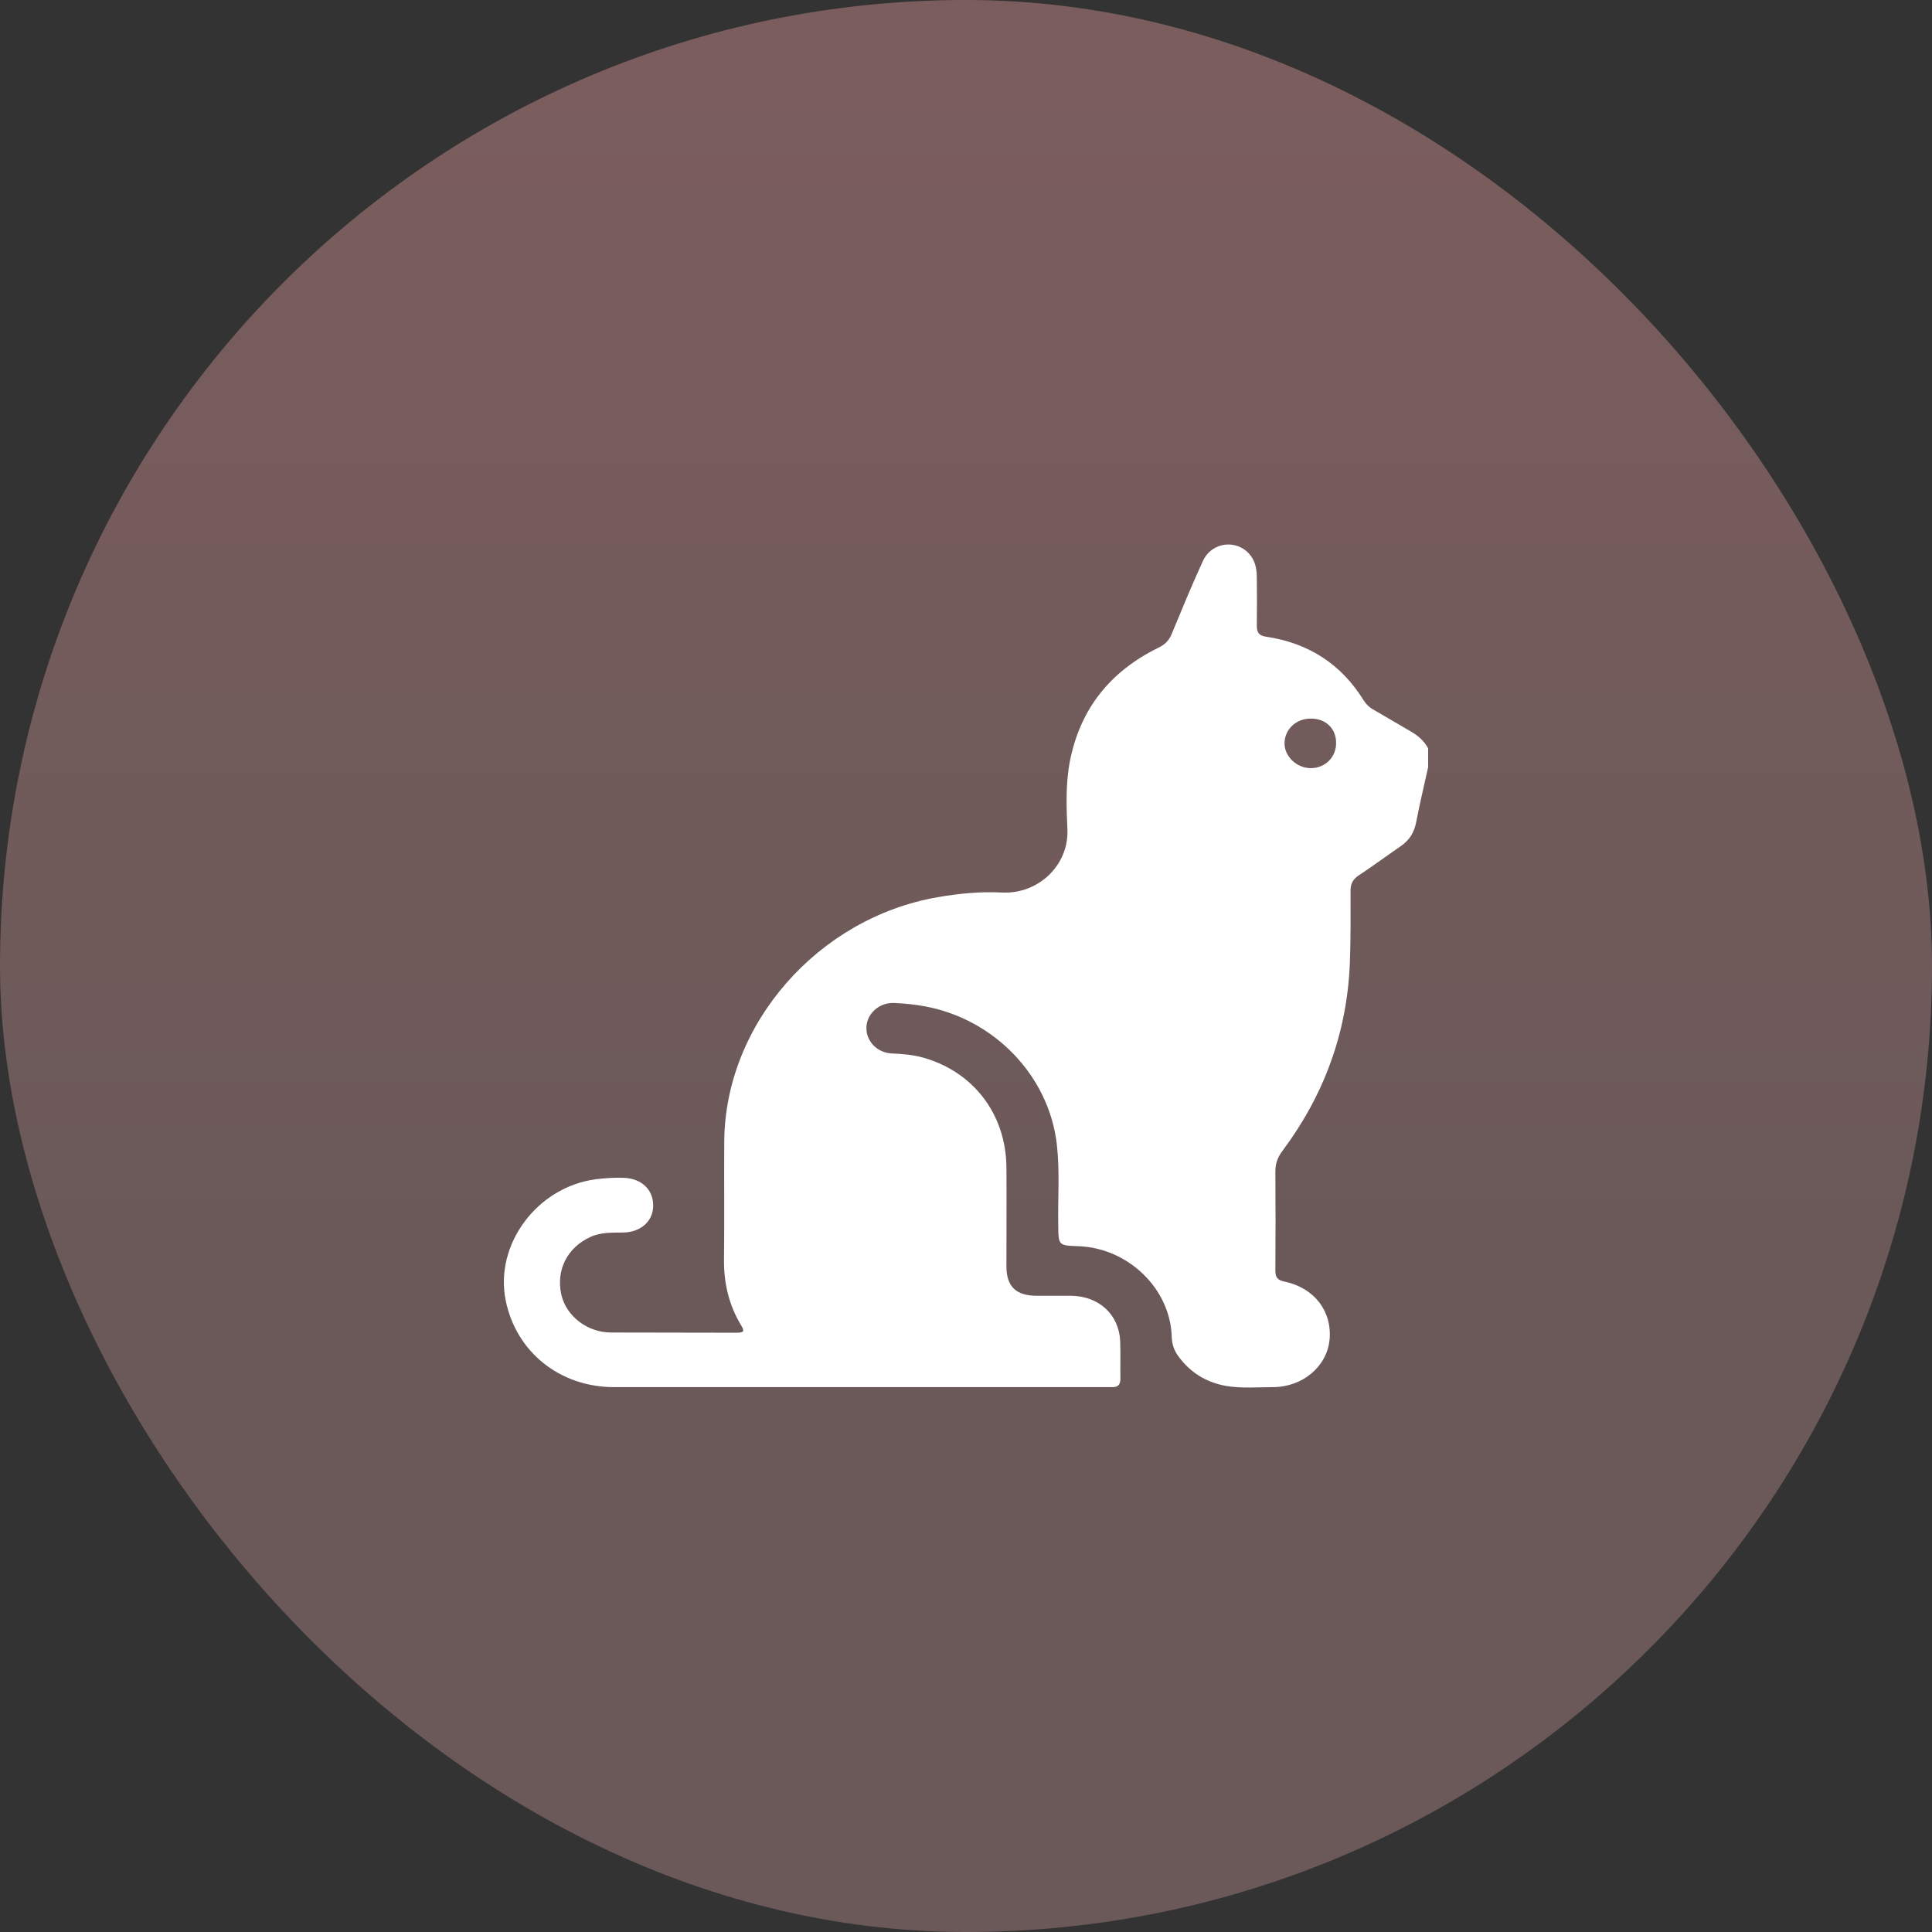
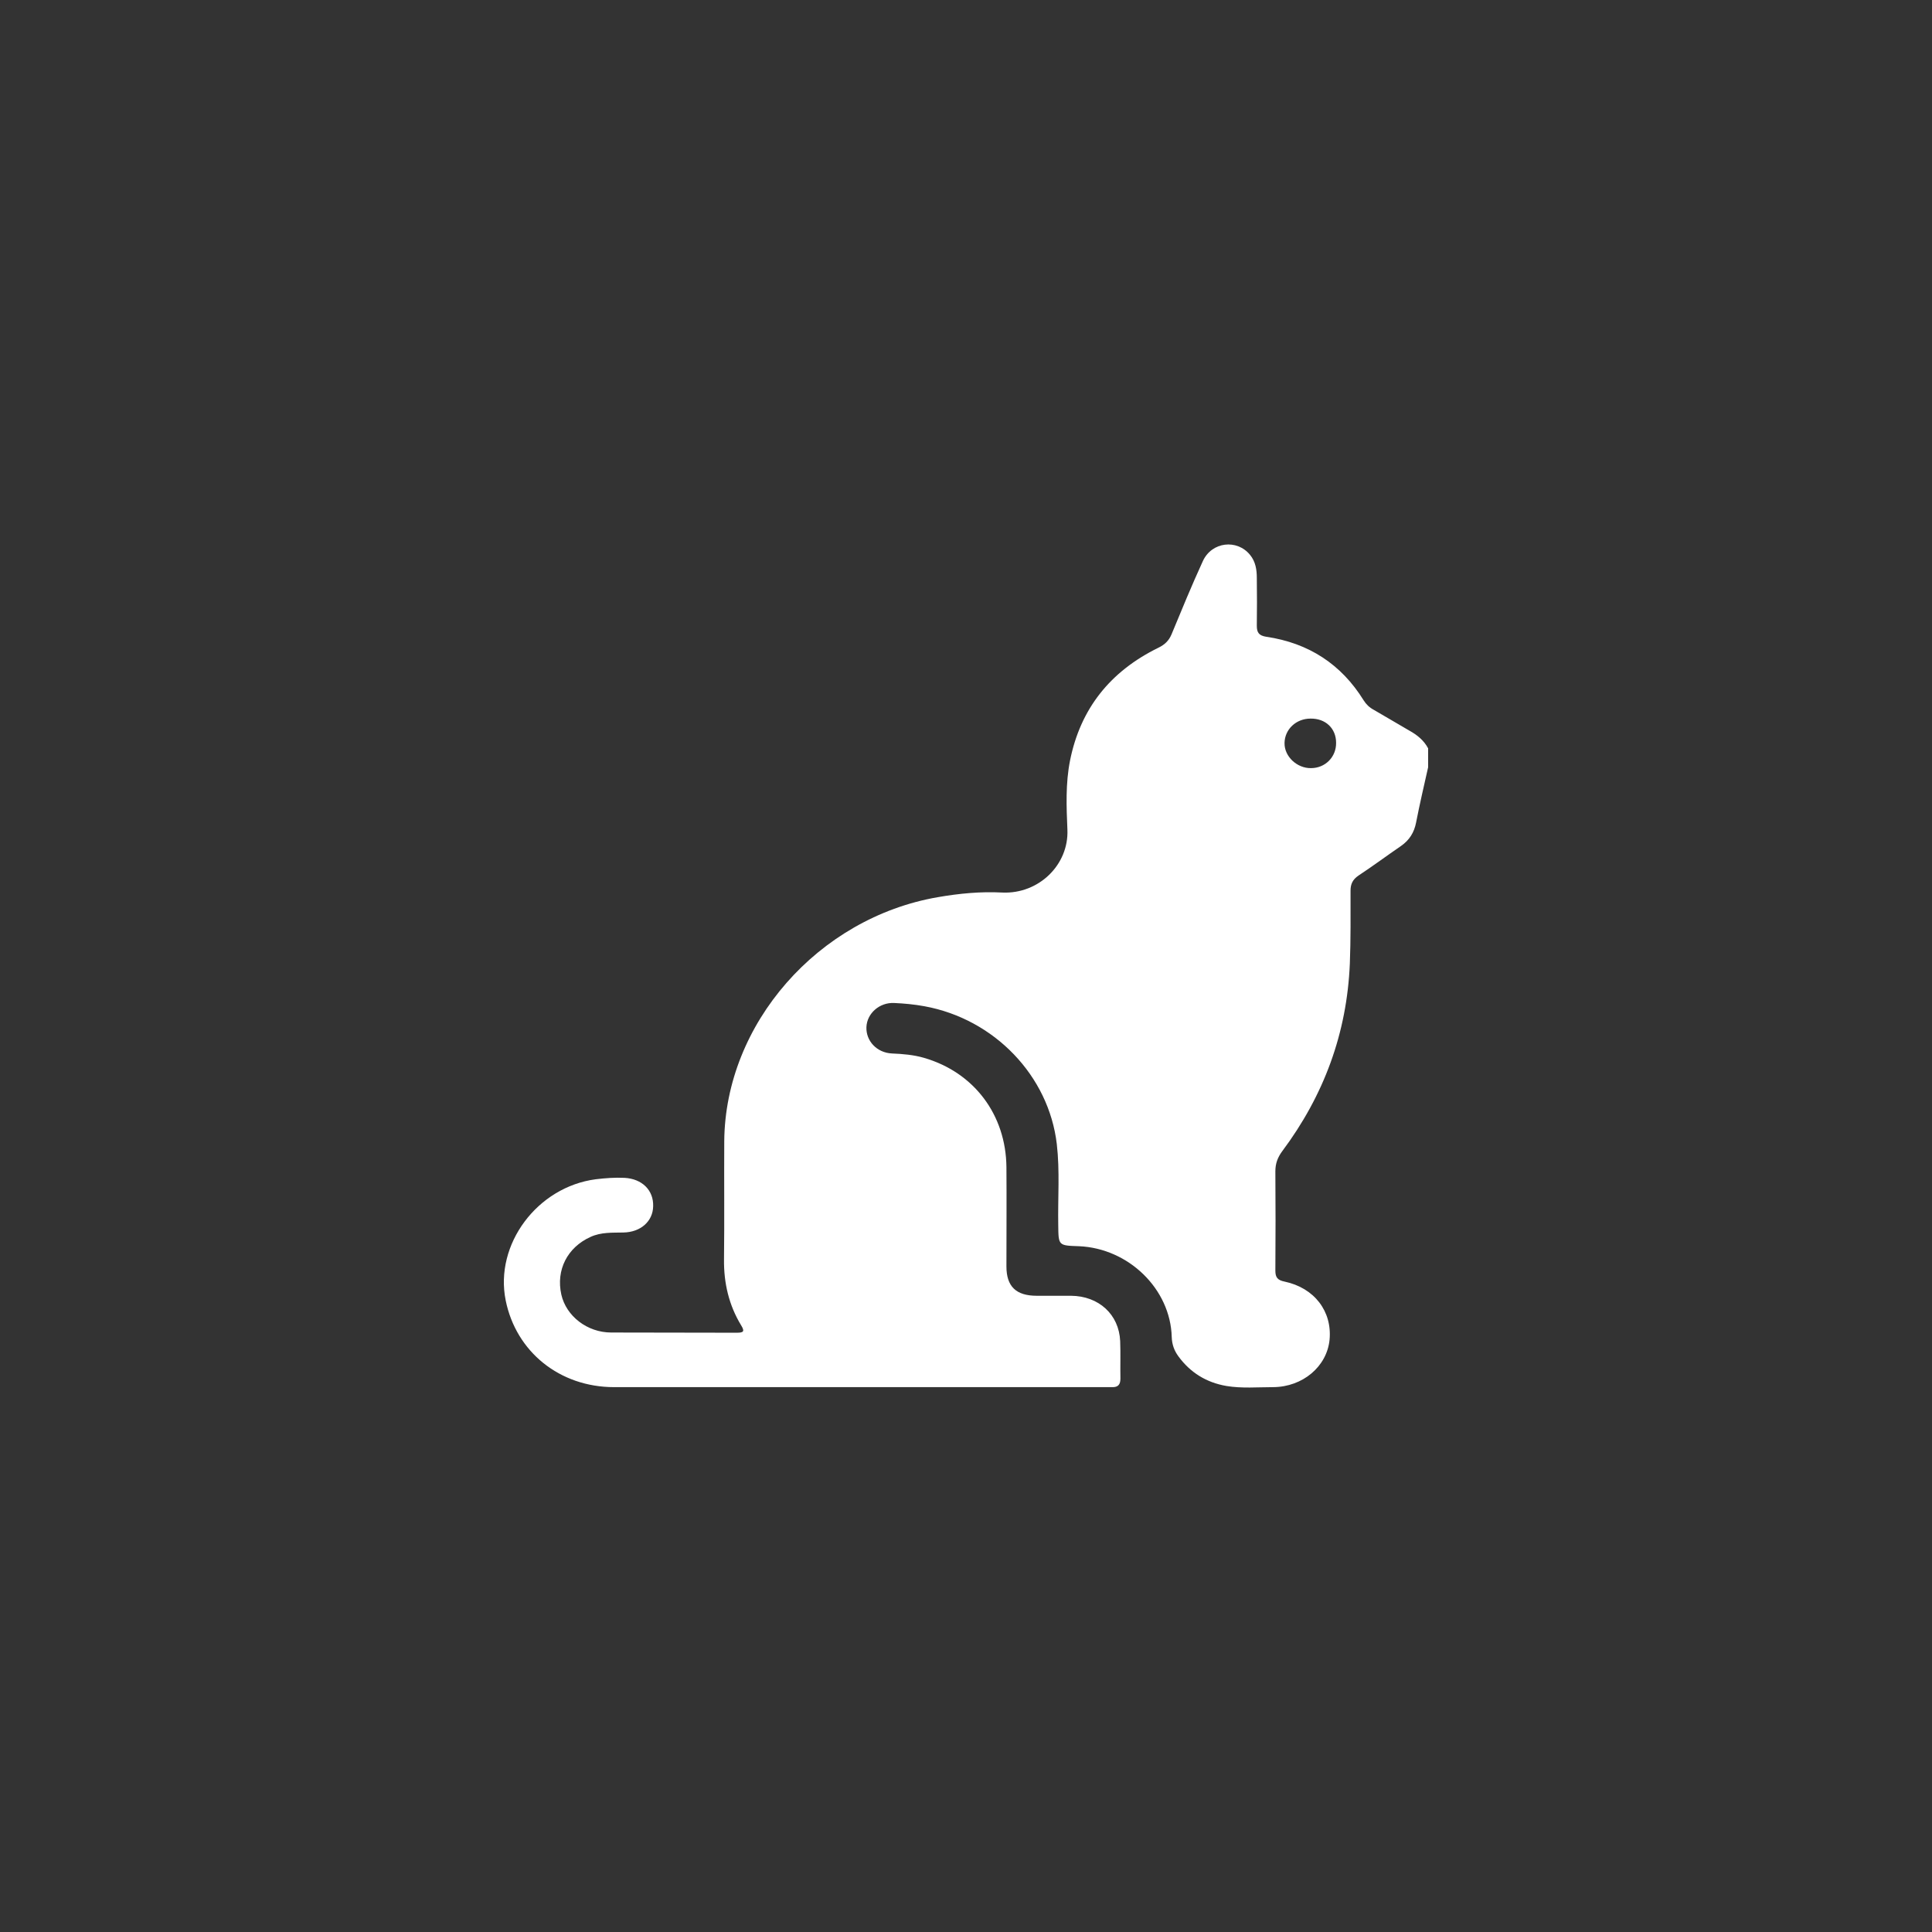
<svg xmlns="http://www.w3.org/2000/svg" width="55" height="55" viewBox="0 0 55 55" fill="none">
  <rect x="0" y="0" width="55" height="55" fill="#333333" stroke="none" />
-   <rect width="55" height="55" rx="27.5" fill="url(#paint0_linear_202_166)" />
  <path d="M40.656 21.841C40.539 22.363 40.416 22.887 40.313 23.416C40.258 23.701 40.121 23.919 39.881 24.085C39.476 24.363 39.085 24.654 38.674 24.925C38.509 25.038 38.447 25.164 38.447 25.356C38.447 26.051 38.454 26.739 38.427 27.434C38.344 29.407 37.693 31.181 36.499 32.777C36.369 32.955 36.307 33.127 36.307 33.346C36.314 34.286 36.314 35.226 36.307 36.173C36.307 36.365 36.369 36.444 36.568 36.484C37.418 36.663 37.926 37.331 37.85 38.139C37.775 38.9 37.089 39.483 36.245 39.489C35.799 39.489 35.353 39.529 34.914 39.456C34.338 39.357 33.885 39.072 33.549 38.615C33.426 38.45 33.364 38.271 33.357 38.066C33.323 36.696 32.129 35.537 30.716 35.477C30.126 35.458 30.133 35.458 30.126 34.875C30.112 34.107 30.174 33.339 30.085 32.571C29.858 30.625 28.308 29.01 26.319 28.646C26.03 28.593 25.742 28.566 25.454 28.553C25.036 28.533 24.679 28.851 24.665 29.242C24.651 29.632 24.96 29.97 25.392 29.99C25.701 30.003 26.01 30.029 26.305 30.115C27.725 30.526 28.637 31.731 28.651 33.227C28.658 34.167 28.651 35.107 28.651 36.053C28.651 36.623 28.925 36.888 29.515 36.888C29.838 36.888 30.167 36.888 30.489 36.888C31.278 36.894 31.855 37.417 31.889 38.178C31.903 38.536 31.889 38.887 31.896 39.244C31.896 39.41 31.834 39.496 31.656 39.489C31.614 39.489 31.573 39.489 31.525 39.489C26.847 39.489 22.161 39.489 17.483 39.489C15.932 39.489 14.691 38.483 14.396 37.02C14.073 35.425 15.294 33.789 16.961 33.571C17.236 33.538 17.503 33.518 17.778 33.531C18.279 33.558 18.608 33.882 18.594 34.339C18.587 34.769 18.237 35.08 17.743 35.087C17.428 35.094 17.112 35.074 16.81 35.213C16.152 35.511 15.823 36.153 15.98 36.855C16.118 37.464 16.714 37.934 17.4 37.934C18.587 37.94 19.781 37.934 20.968 37.94C21.167 37.94 21.208 37.907 21.098 37.728C20.748 37.152 20.604 36.523 20.611 35.855C20.625 34.73 20.611 33.611 20.618 32.485C20.645 29.149 23.286 26.13 26.696 25.541C27.306 25.435 27.917 25.376 28.534 25.409C29.57 25.455 30.428 24.621 30.387 23.621C30.359 22.966 30.332 22.304 30.462 21.649C30.757 20.179 31.601 19.113 32.98 18.438C33.158 18.352 33.275 18.239 33.35 18.061C33.638 17.366 33.926 16.664 34.242 15.975C34.496 15.419 35.216 15.34 35.587 15.797C35.744 15.989 35.779 16.22 35.779 16.452C35.785 16.909 35.785 17.359 35.779 17.816C35.779 18.008 35.84 18.094 36.046 18.127C37.26 18.305 38.187 18.915 38.818 19.934C38.893 20.053 38.982 20.139 39.106 20.206C39.442 20.397 39.778 20.603 40.114 20.795C40.341 20.92 40.533 21.073 40.656 21.304C40.656 21.477 40.656 21.655 40.656 21.841ZM38.036 21.145C38.036 20.735 37.734 20.45 37.308 20.457C36.897 20.457 36.574 20.762 36.568 21.152C36.561 21.536 36.924 21.874 37.322 21.867C37.727 21.867 38.042 21.549 38.036 21.145Z" fill="white" />
  <defs>
    <linearGradient id="paint0_linear_202_166" x1="27.5" y1="0" x2="27.5" y2="55" gradientUnits="userSpaceOnUse">
      <stop stop-color="#7C5D5D" />
      <stop offset="0.64" stop-color="#6B5959" />
    </linearGradient>
  </defs>
</svg>